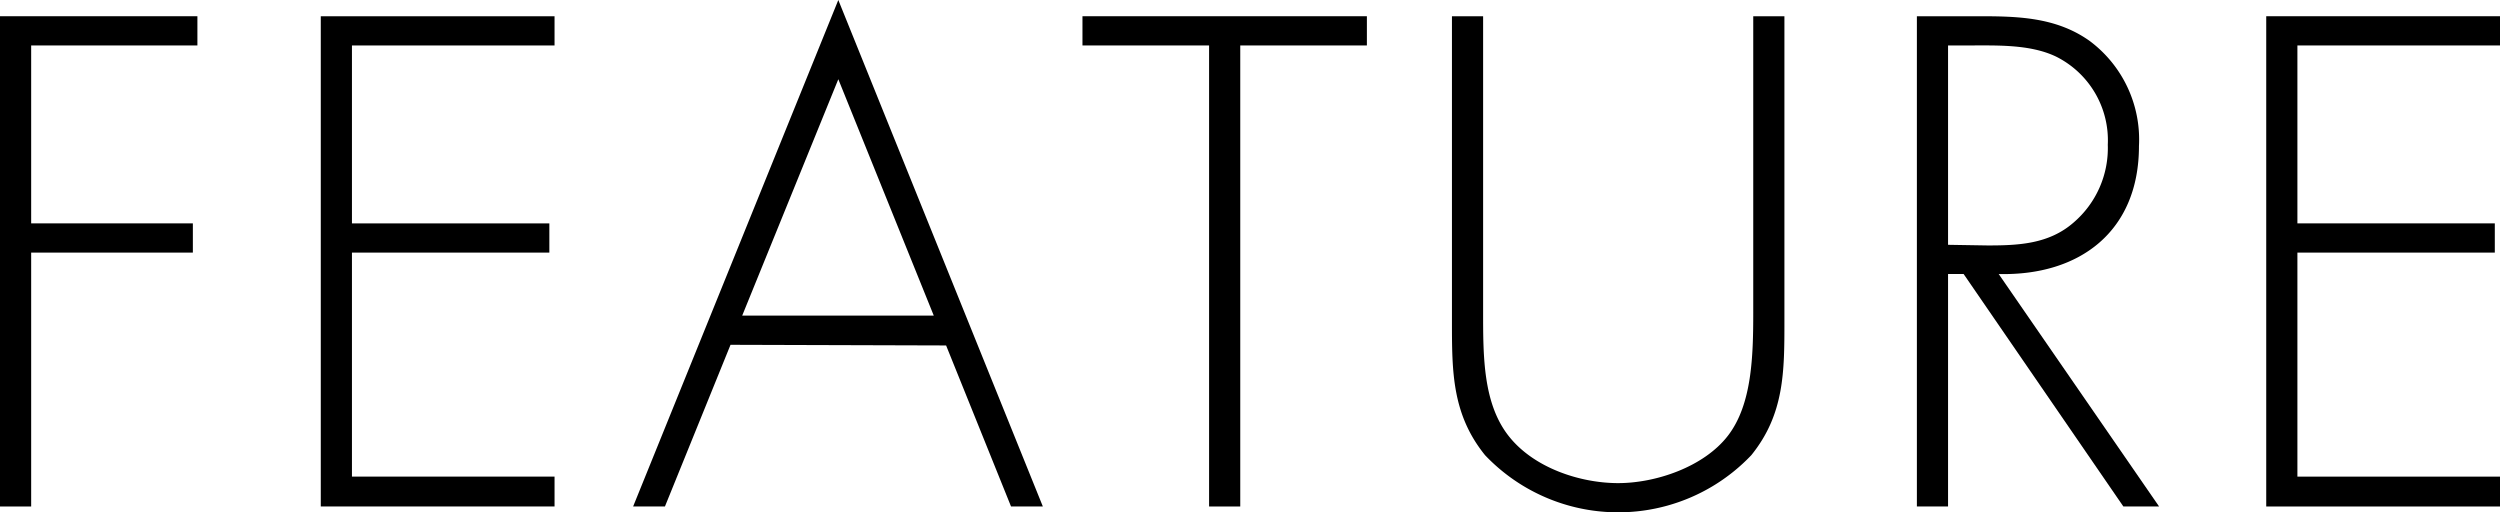
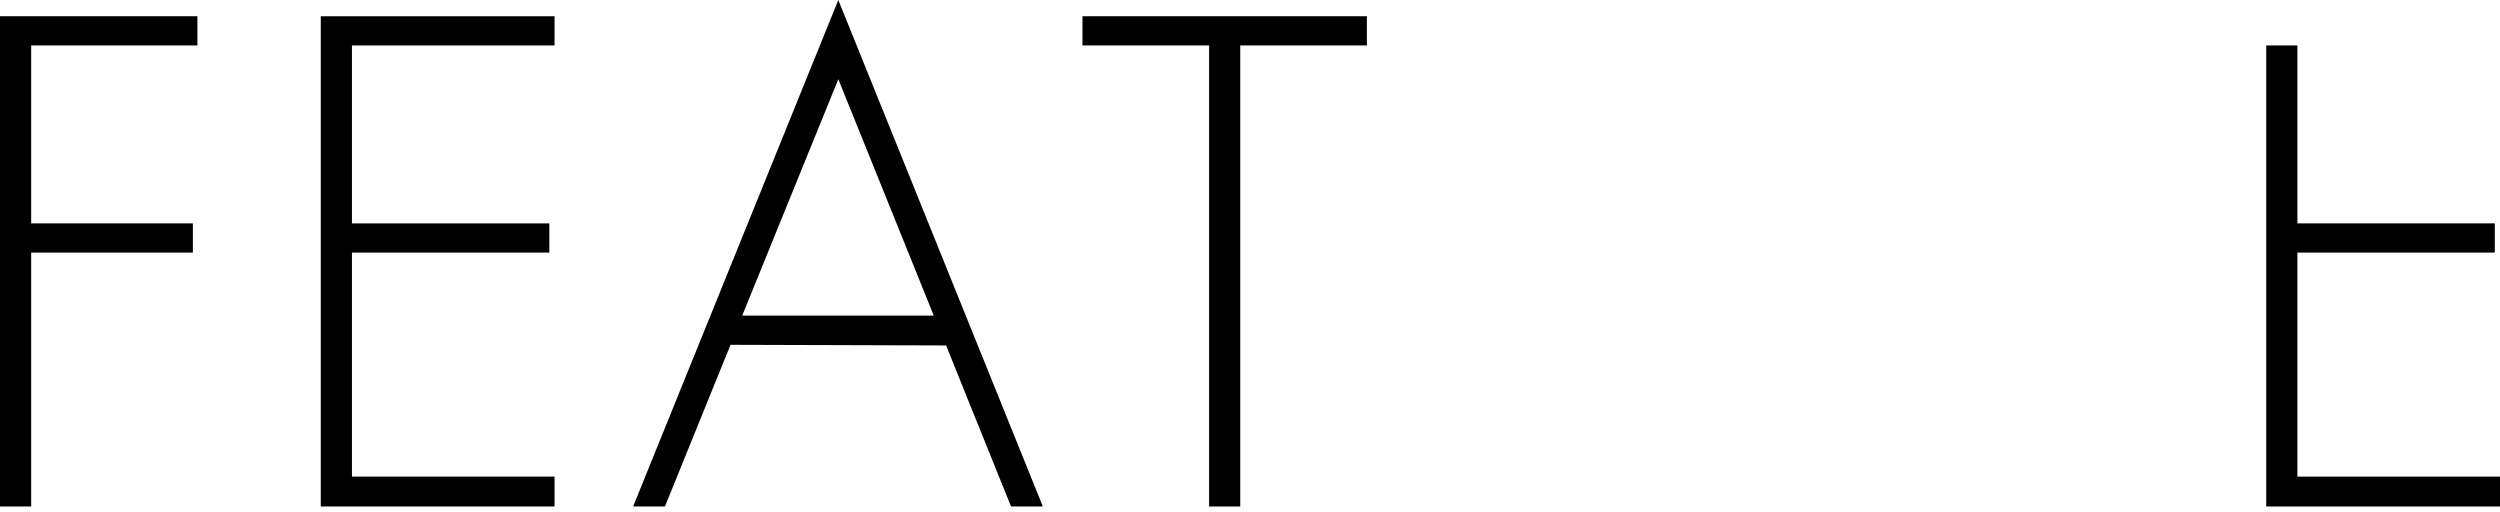
<svg xmlns="http://www.w3.org/2000/svg" viewBox="0 0 192.5 39.45">
  <g id="レイヤー_2" data-name="レイヤー 2">
    <g id="文字">
      <path d="M2.4,3.5V17.2H14.85v2.25H2.4V39H0V1.25H15.2V3.5Z" />
      <path d="M27.1,3.5V17.2H42.3v2.25H27.1V36.7H42.7V39h-18V1.25h18V3.5Z" />
      <path d="M56.25,26.55,51.2,39H48.75L64.55,0,80.3,39H77.85l-5-12.4ZM64.55,6.1l-7.4,18.2H71.9Z" />
      <path d="M95.5,39H93.1V3.5H83.35V1.25h21.9V3.5H95.5Z" />
-       <path d="M135,1.25h2.4v23.5c0,3.85,0,7.15-2.55,10.3a14.14,14.14,0,0,1-20.5,0c-2.55-3.15-2.55-6.45-2.55-10.3V1.25h2.4v22.8c0,3.4,0,7,1.95,9.5s5.55,3.65,8.45,3.65,6.6-1.25,8.45-3.65,1.95-6.1,1.95-9.5Z" />
-       <path d="M166.25,39H163.5L151.2,21.1H150V39h-2.4V1.25h4.7c3,0,6,.05,8.6,1.9a9.47,9.47,0,0,1,3.8,8.1c0,6.55-4.55,10-10.8,9.85Zm-13.2-20.1c2.35,0,4.7-.1,6.6-1.75a7.55,7.55,0,0,0,2.65-6,7.2,7.2,0,0,0-4-6.8c-2-.95-4.55-.85-6.75-.85H150V18.85Z" />
-       <path d="M176.9,3.5V17.2h15.2v2.25H176.9V36.7h15.6V39h-18V1.25h18V3.5Z" />
+       <path d="M176.9,3.5V17.2h15.2v2.25H176.9V36.7h15.6V39h-18V1.25V3.5Z" />
    </g>
  </g>
</svg>